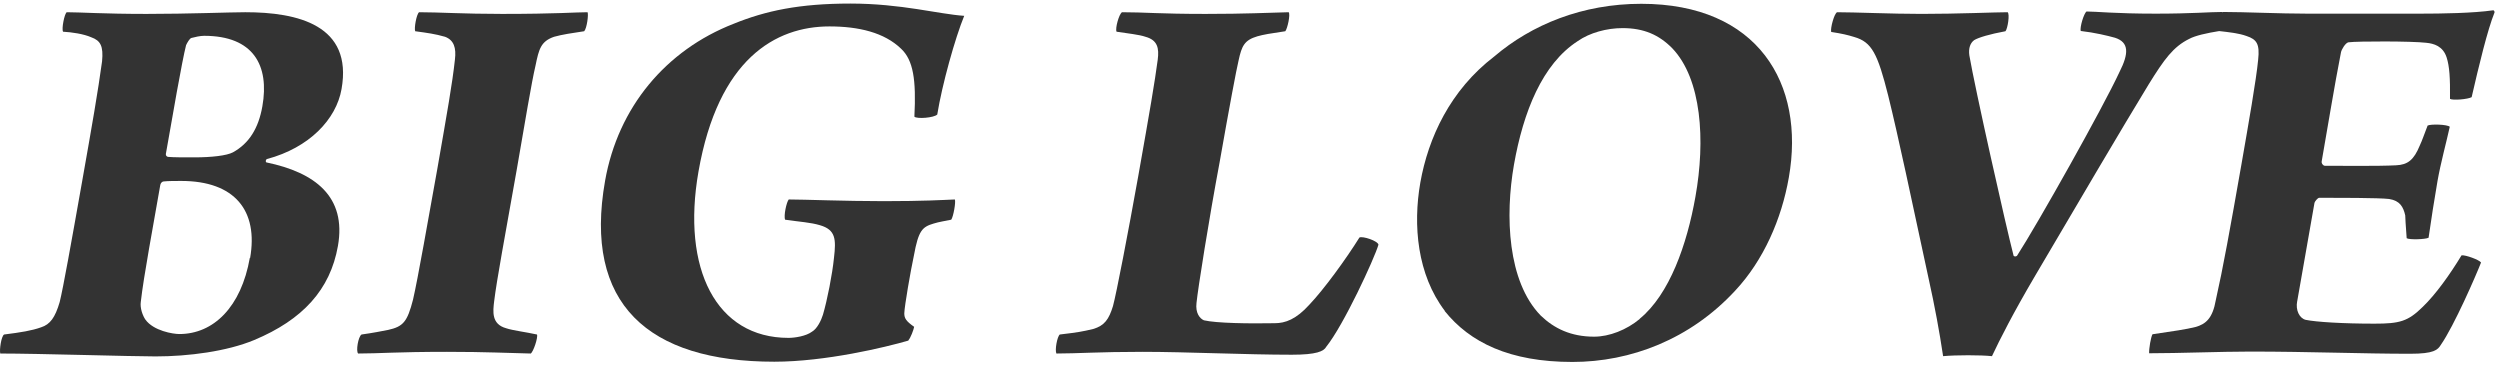
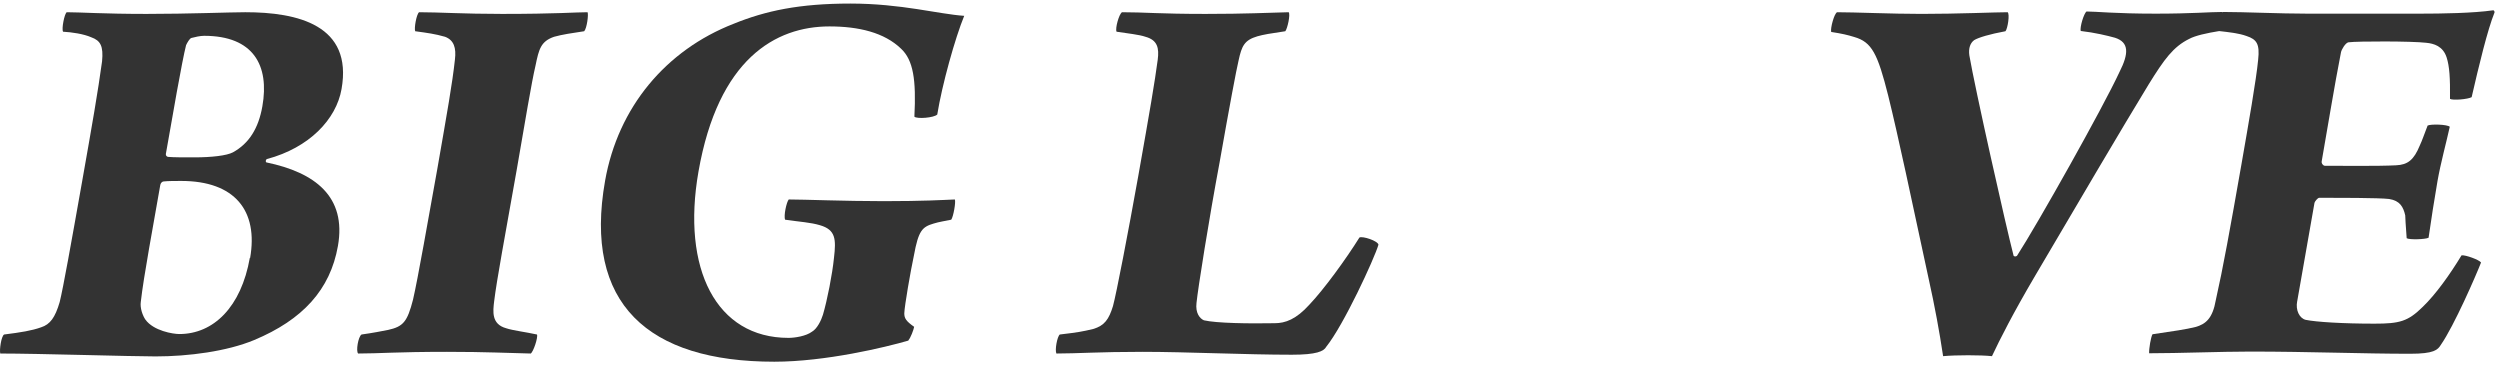
<svg xmlns="http://www.w3.org/2000/svg" width="127" height="19" viewBox="0 0 127 19" fill="none">
  <path d="M3.375 0.621C4.06 0.621 5.27 0.707 7.435 0.707C9.599 0.707 11.69 0.621 12.46 0.621C15.138 0.621 17.925 1.281 17.351 4.522C17.082 6.062 15.712 7.505 13.56 8.08C13.499 8.104 13.475 8.226 13.536 8.251C16.006 8.764 17.608 9.987 17.167 12.494C16.776 14.719 15.37 16.247 12.912 17.274C11.531 17.849 9.574 18.106 7.899 18.106C6.652 18.106 1.945 17.959 0.013 17.959C-0.036 17.788 0.062 17.079 0.208 16.993C1.076 16.883 1.614 16.797 2.091 16.626C2.544 16.48 2.8 16.137 3.033 15.342C3.216 14.597 3.607 12.408 4.17 9.229C4.683 6.331 4.977 4.644 5.185 3.115C5.258 2.345 5.111 2.064 4.635 1.893C4.243 1.722 3.656 1.636 3.204 1.611C3.118 1.465 3.277 0.707 3.375 0.646V0.621ZM12.704 13.117C13.132 10.696 11.922 9.192 9.207 9.192C8.89 9.192 8.547 9.192 8.315 9.217C8.254 9.217 8.168 9.278 8.144 9.388C7.789 11.442 7.3 14.022 7.153 15.33C7.104 15.648 7.251 16.04 7.386 16.235C7.801 16.81 8.792 16.969 9.11 16.969C10.846 16.969 12.252 15.599 12.692 13.093L12.704 13.117ZM9.721 1.929C9.635 1.954 9.513 2.162 9.452 2.296C9.244 3.115 8.755 5.94 8.425 7.823C8.413 7.908 8.486 7.97 8.547 7.97C8.804 7.994 9.256 7.994 9.88 7.994C10.736 7.994 11.518 7.908 11.836 7.737C12.655 7.285 13.132 6.515 13.328 5.402C13.695 3.323 12.876 1.819 10.369 1.819C10.173 1.819 9.904 1.88 9.721 1.929Z" fill="#333333" />
  <path d="M21.276 0.621C22.303 0.621 23.538 0.707 25.506 0.707C28.27 0.707 29.248 0.621 29.847 0.621C29.908 0.731 29.81 1.453 29.676 1.587C29.089 1.673 28.539 1.758 28.147 1.868C27.475 2.101 27.377 2.492 27.206 3.323C26.998 4.204 26.668 6.221 26.24 8.679C25.629 12.127 25.237 14.205 25.103 15.306C25.042 15.819 24.956 16.467 25.714 16.675C26.032 16.785 26.729 16.871 27.279 16.993C27.34 17.14 27.096 17.873 26.961 17.959C25.8 17.935 24.724 17.873 22.706 17.873C20.139 17.873 19.27 17.959 18.195 17.959C18.072 17.849 18.195 17.103 18.366 16.993C18.977 16.908 19.393 16.822 19.711 16.761C20.481 16.59 20.689 16.357 20.982 15.22C21.215 14.23 21.789 10.953 22.205 8.642C22.731 5.622 22.975 4.265 23.11 3.03C23.183 2.431 23.061 2.039 22.608 1.868C22.095 1.722 21.728 1.673 21.092 1.587C21.031 1.44 21.154 0.731 21.288 0.621H21.276Z" fill="#333333" />
  <path d="M46.157 17.299C44.984 17.641 41.927 18.375 39.335 18.375C32.928 18.375 29.627 15.44 30.739 9.18C31.399 5.451 33.82 2.553 37.268 1.208C38.895 0.547 40.606 0.181 43.199 0.181C45.791 0.181 47.686 0.719 48.982 0.804C48.517 1.941 47.857 4.301 47.613 5.817C47.441 5.989 46.573 6.05 46.451 5.927C46.549 4.044 46.39 3.054 45.779 2.479C44.923 1.648 43.614 1.342 42.135 1.342C39.396 1.342 36.486 2.993 35.483 8.715C34.615 13.667 36.388 17.164 40.056 17.164C40.374 17.164 40.949 17.078 41.255 16.846C41.511 16.7 41.719 16.271 41.805 15.99C42.025 15.244 42.282 13.936 42.367 13.092C42.477 12.151 42.453 11.674 41.658 11.442C41.169 11.295 40.631 11.271 39.885 11.161C39.8 10.965 39.958 10.256 40.068 10.133C40.888 10.133 42.868 10.219 44.898 10.219C46.928 10.219 47.894 10.158 48.505 10.133C48.566 10.244 48.432 11.014 48.322 11.161C48.028 11.222 47.698 11.271 47.429 11.356C46.855 11.527 46.659 11.699 46.426 12.982C46.255 13.777 45.95 15.538 45.938 15.917C45.938 16.174 46.035 16.32 46.439 16.602C46.414 16.748 46.255 17.176 46.145 17.286L46.157 17.299Z" fill="#333333" />
  <path d="M56.979 0.621C58.153 0.621 58.899 0.707 61.234 0.707C63.288 0.707 64.401 0.646 65.465 0.621C65.562 0.731 65.403 1.453 65.293 1.587C64.535 1.697 64.181 1.758 63.875 1.844C63.215 2.039 63.08 2.333 62.921 3.067C62.811 3.519 62.457 5.402 61.955 8.251C61.417 11.124 60.855 14.658 60.782 15.391C60.72 15.905 60.953 16.186 61.161 16.272C61.796 16.419 63.435 16.443 64.755 16.419C65.293 16.419 65.844 16.223 66.516 15.477C67.25 14.707 68.375 13.166 69.059 12.066C69.218 11.98 70.001 12.237 70.025 12.432C69.817 13.142 68.252 16.529 67.372 17.617C67.25 17.849 66.871 18.02 65.624 18.02C63.288 18.02 60.268 17.873 58.043 17.873C55.817 17.873 54.729 17.959 53.665 17.959C53.58 17.788 53.702 17.103 53.837 16.993C54.766 16.883 54.974 16.846 55.536 16.712C56.111 16.541 56.331 16.223 56.539 15.55C56.71 14.927 57.309 11.821 57.823 8.948C58.41 5.646 58.666 4.143 58.813 3.03C58.886 2.455 58.813 2.039 58.189 1.868C57.871 1.758 57.285 1.697 56.722 1.611C56.637 1.44 56.857 0.707 56.979 0.646V0.621Z" fill="#333333" />
-   <path d="M73.399 15.795C71.993 13.949 71.773 11.442 72.152 9.278C72.555 7.004 73.668 4.583 75.906 2.871C77.813 1.245 80.393 0.193 83.376 0.193C89.294 0.193 91.715 4.241 90.872 9.021C90.505 11.124 89.588 13.227 88.145 14.768C85.859 17.238 82.838 18.387 79.879 18.387C76.688 18.387 74.671 17.397 73.387 15.795H73.399ZM83.291 16.199C84.819 14.951 85.7 12.408 86.127 9.999C86.641 7.126 86.445 4.02 84.954 2.455C84.281 1.771 83.511 1.428 82.423 1.428C81.628 1.428 80.76 1.661 80.148 2.089C78.351 3.25 77.385 5.671 76.908 8.373C76.456 10.965 76.578 14.291 78.265 16.027C78.95 16.688 79.806 17.103 80.98 17.103C81.75 17.103 82.63 16.761 83.303 16.199H83.291Z" fill="#333333" />
  <path d="M93.293 0.621C94.234 0.621 96.093 0.706 97.609 0.706C99.455 0.706 101.387 0.621 101.986 0.621C102.109 0.706 101.986 1.477 101.876 1.587C101.082 1.733 100.507 1.905 100.287 2.039C100.091 2.186 99.993 2.442 100.042 2.809C100.323 4.46 101.901 11.491 102.292 12.995C102.316 13.019 102.39 13.056 102.463 12.995C103.515 11.368 106.828 5.475 107.672 3.653C108.149 2.712 108.161 2.149 107.44 1.917C107.036 1.807 106.437 1.66 105.703 1.574C105.642 1.403 105.862 0.67 105.997 0.584C106.486 0.584 107.452 0.694 109.506 0.694C111.352 0.694 112.257 0.608 112.905 0.608C112.979 0.694 112.905 1.379 112.758 1.574C112.086 1.684 111.523 1.807 111.206 1.978C110.399 2.381 109.946 3.005 109.151 4.289C107.868 6.392 105.483 10.439 103.392 13.997C102.255 15.929 101.595 17.237 101.192 18.093C100.629 18.032 99.358 18.032 98.71 18.093C98.526 16.87 98.294 15.587 97.964 14.107C97.12 10.182 96.423 6.881 95.922 4.863C95.384 2.724 95.09 2.137 94.198 1.88C93.843 1.77 93.574 1.709 93.024 1.623C92.975 1.428 93.183 0.682 93.317 0.633L93.293 0.621Z" fill="#333333" />
  <path d="M116.696 15.305C116.61 15.757 116.806 16.161 117.124 16.247C117.649 16.357 119.019 16.442 120.621 16.442C121.904 16.442 122.32 16.332 123.078 15.586C123.726 14.963 124.448 13.96 125.047 12.97C125.255 12.945 125.952 13.202 126.037 13.336C125.78 13.997 124.668 16.552 123.995 17.518C123.836 17.775 123.653 17.971 122.43 17.971C120.034 17.971 117.332 17.86 114.311 17.86C112.808 17.86 110.704 17.946 109.176 17.946C109.164 17.714 109.262 17.127 109.347 16.98C110.362 16.833 111.096 16.723 111.524 16.613C112.062 16.467 112.404 16.161 112.563 15.244C112.93 13.618 113.284 11.661 113.859 8.384C114.226 6.281 114.617 4.056 114.715 3.029C114.801 2.234 114.642 2.002 114.128 1.831C113.725 1.684 113.223 1.635 112.697 1.574C112.612 1.427 112.795 0.694 112.93 0.608C114.042 0.608 115.815 0.694 117.209 0.694H122.932C124.044 0.694 125.646 0.669 126.661 0.522C126.685 0.522 126.734 0.584 126.722 0.633C126.367 1.513 125.927 3.335 125.56 4.936C125.365 5.046 124.594 5.108 124.46 5.022C124.472 3.97 124.435 3.371 124.289 2.919C124.105 2.344 123.641 2.21 123.249 2.173C122.528 2.088 119.765 2.088 119.3 2.149C119.153 2.173 118.946 2.515 118.921 2.662C118.566 4.484 118.285 6.245 117.943 8.189C117.918 8.299 118.016 8.421 118.102 8.421C118.848 8.421 120.804 8.446 121.721 8.397C122.32 8.372 122.626 8.115 122.919 7.406C123.054 7.125 123.176 6.746 123.323 6.379C123.482 6.294 124.325 6.318 124.448 6.44C124.301 7.125 123.983 8.287 123.824 9.204C123.69 9.974 123.482 11.282 123.372 12.077C123.213 12.163 122.381 12.187 122.259 12.101C122.198 11.184 122.198 11.307 122.186 10.94C122.088 10.512 121.917 10.194 121.366 10.108C120.865 10.047 118.677 10.047 117.821 10.047C117.735 10.047 117.588 10.243 117.576 10.304L116.696 15.317V15.305Z" fill="#333333" />
</svg>